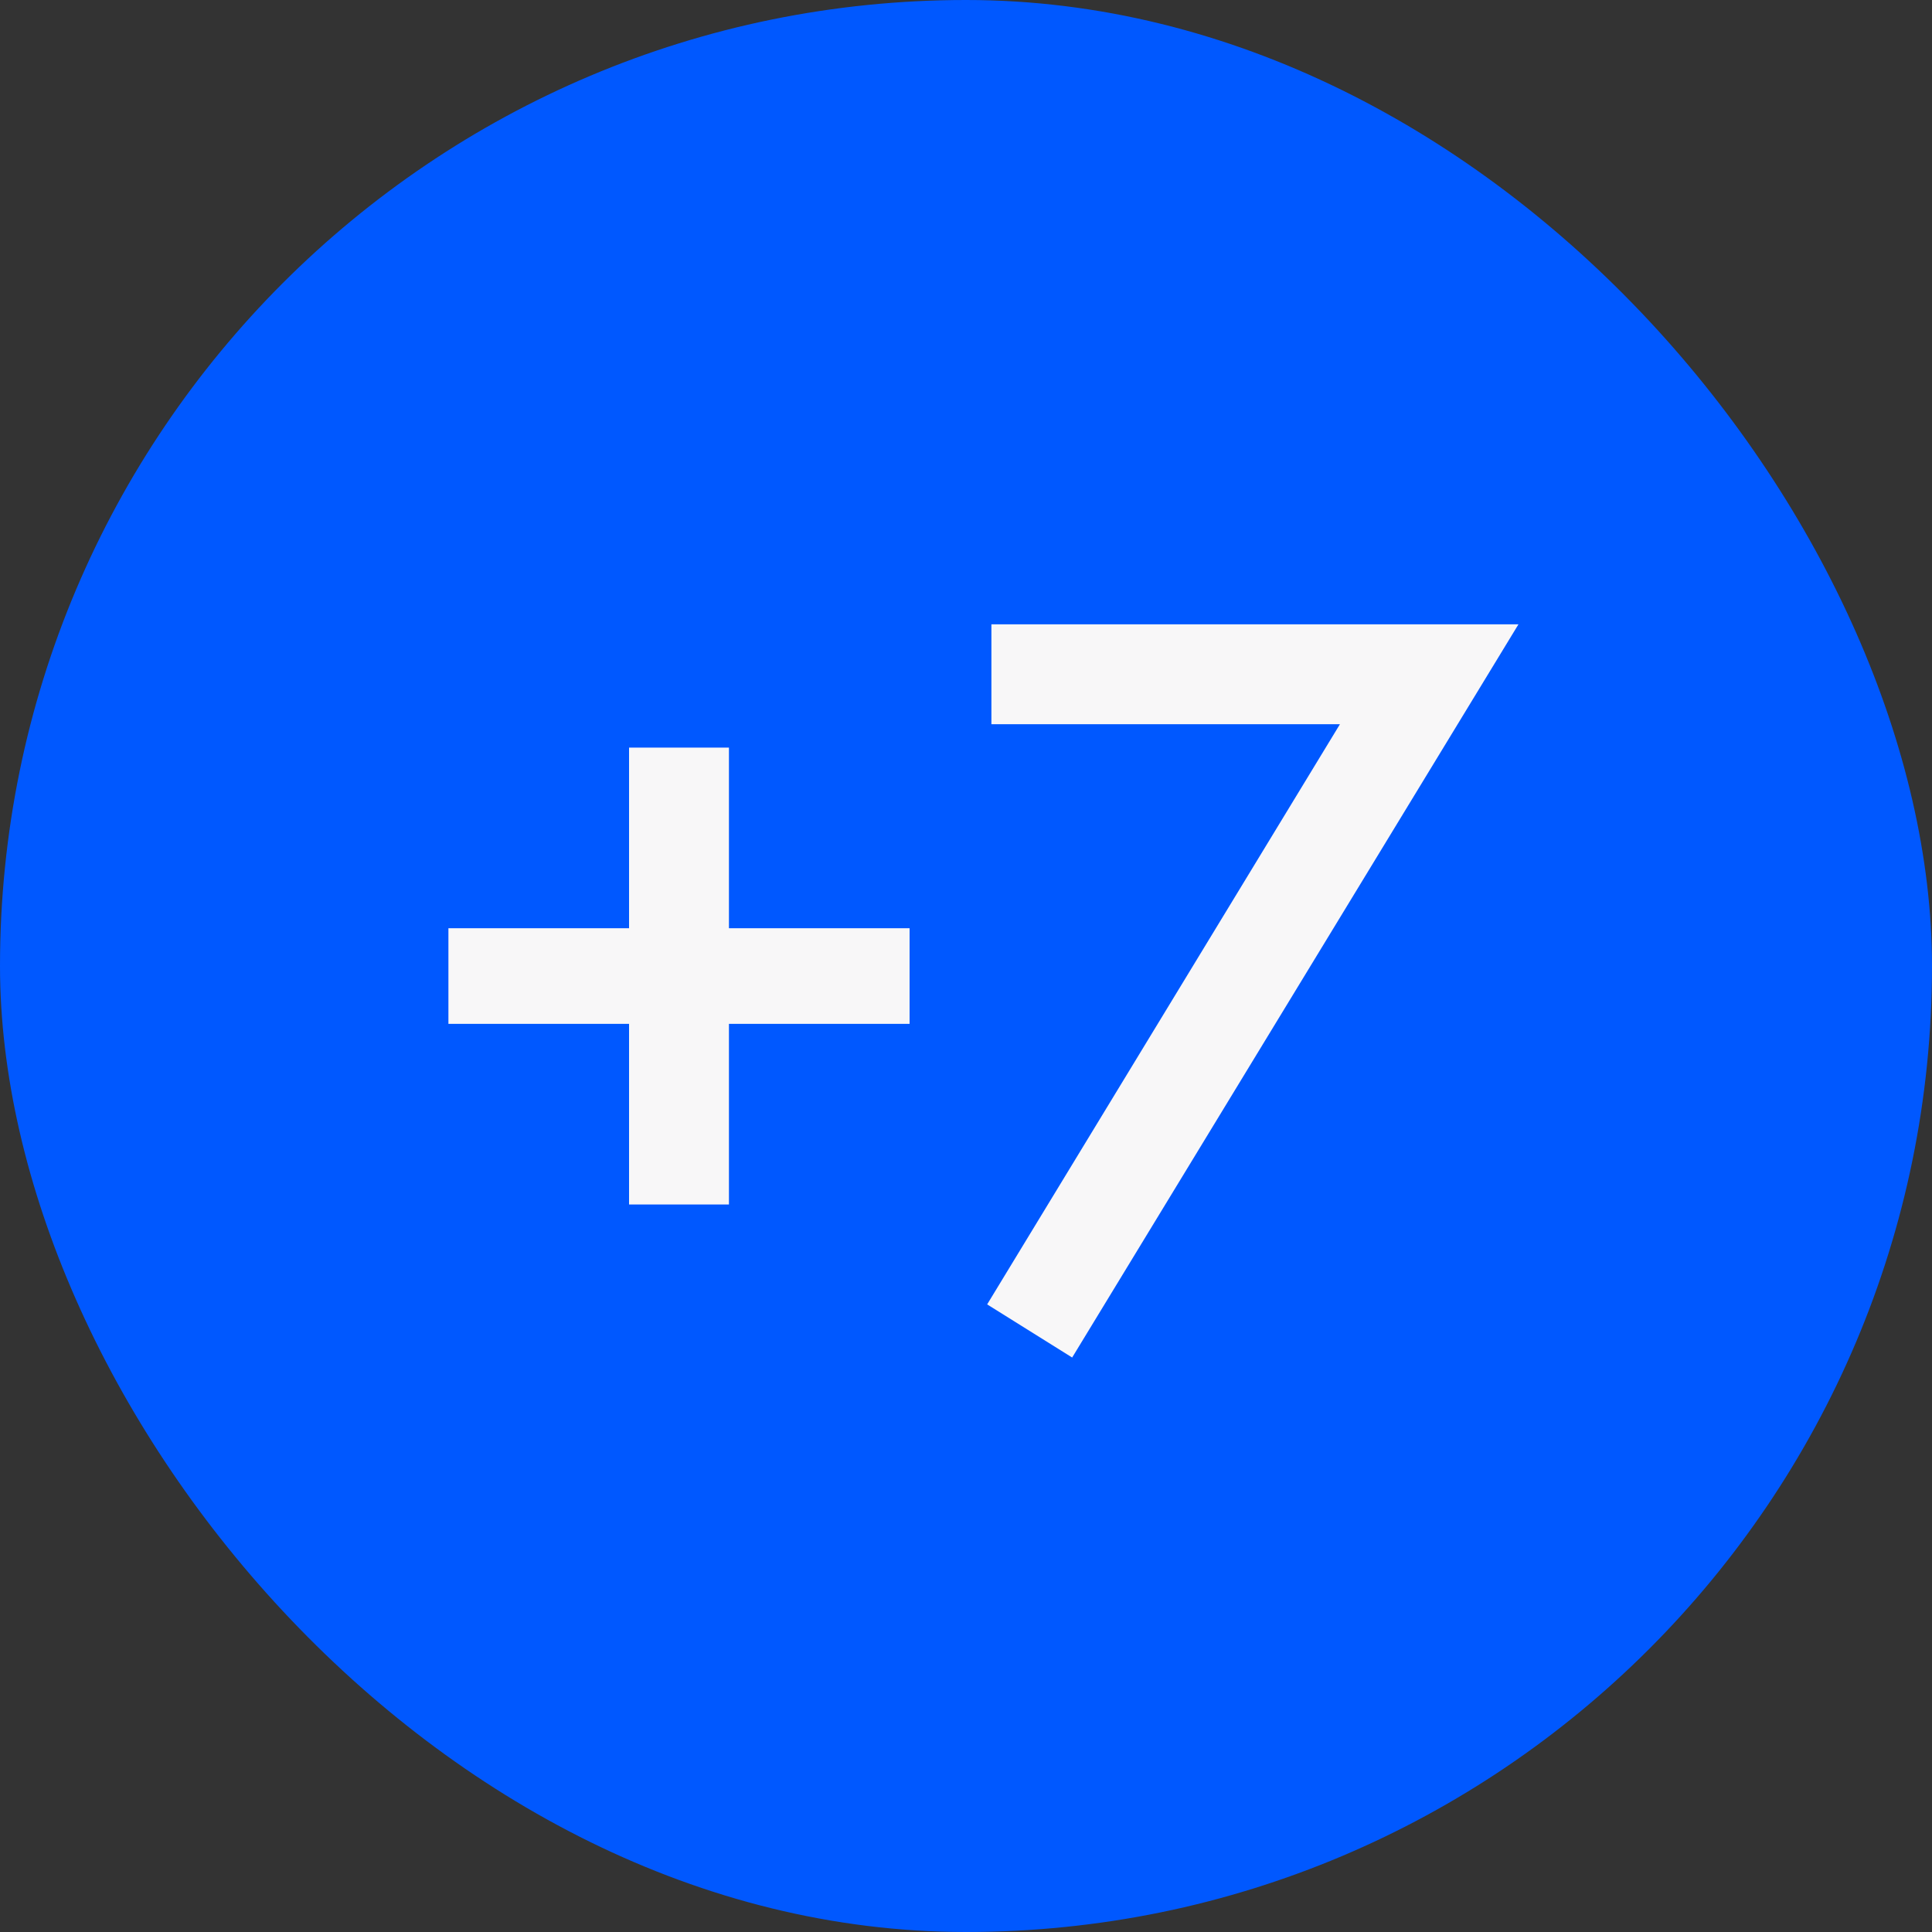
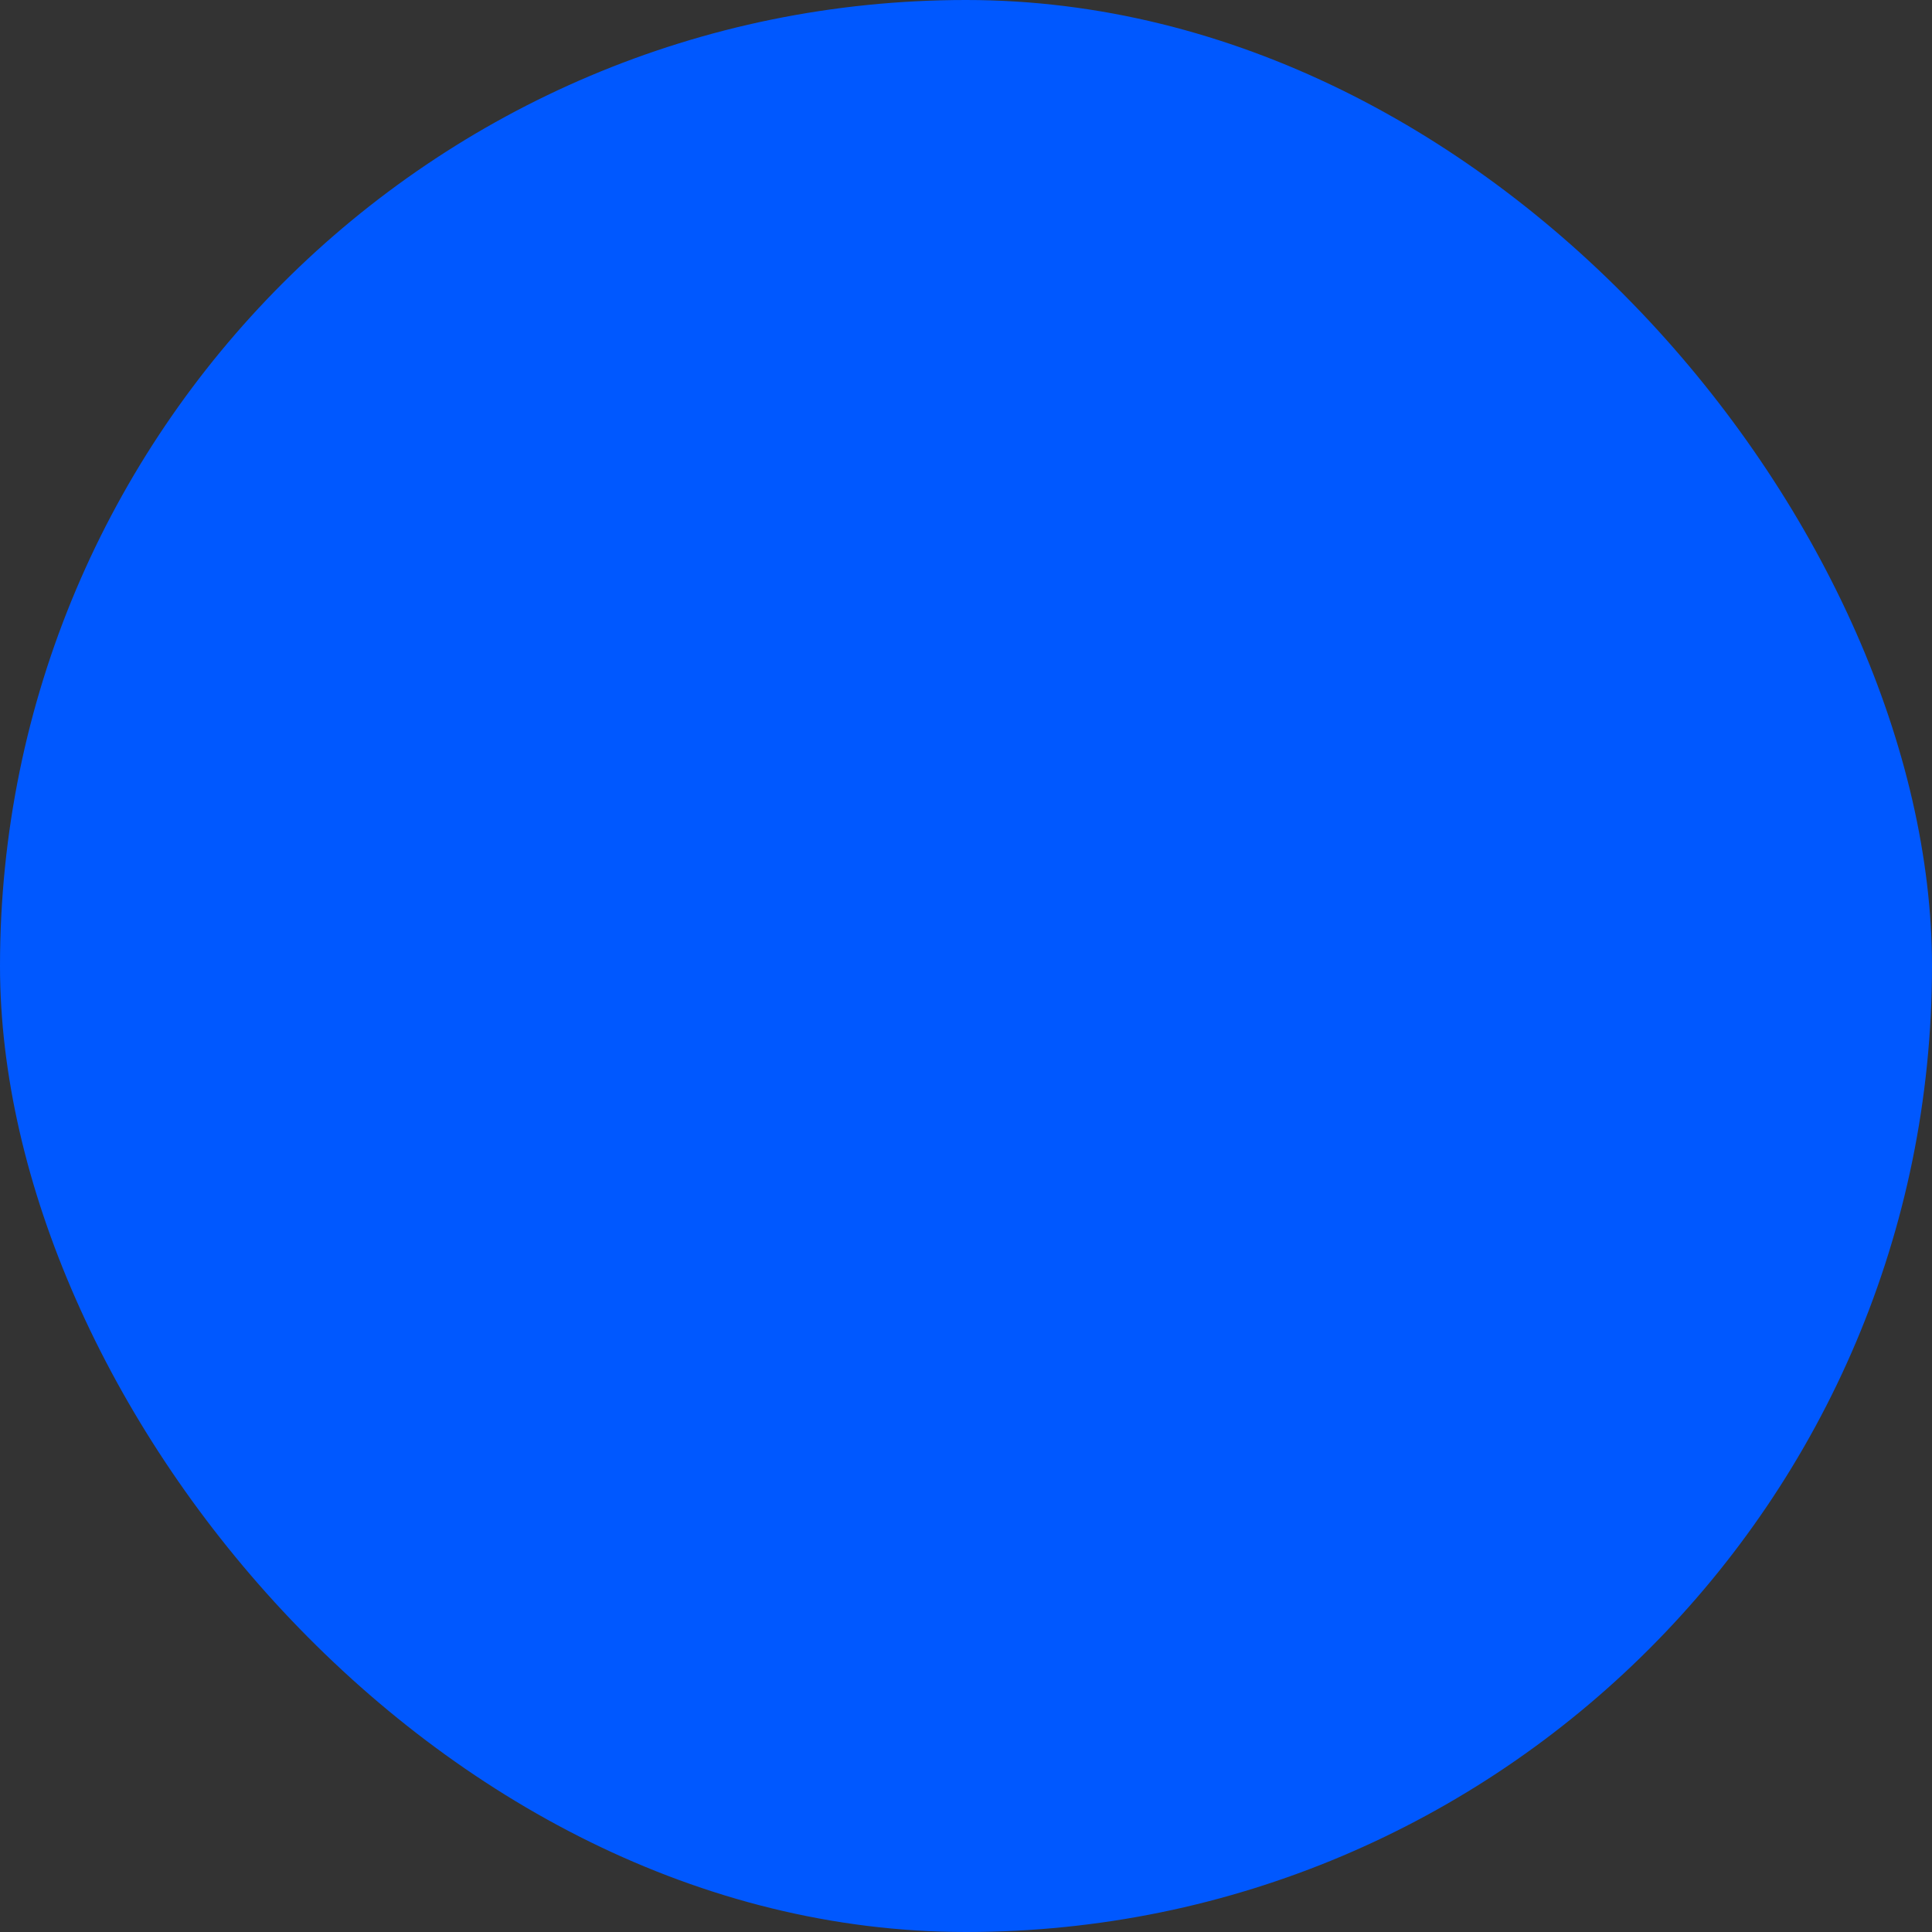
<svg xmlns="http://www.w3.org/2000/svg" width="100" height="100" viewBox="0 0 100 100" fill="none">
  <rect x="0" y="0" width="100" height="100" fill="#333333" stroke="none" />
  <rect width="100" height="100" rx="50" fill="#0058FF" />
-   <path d="M23.21 52.995V48.045H32.56V38.695H37.73V48.045H47.08V52.995H37.73V62.345H32.56V52.995H23.21ZM51.095 67.515L69.355 37.485H51.315V32.315H78.595L55.495 70.265L51.095 67.515Z" fill="#F8F7F8" />
</svg>